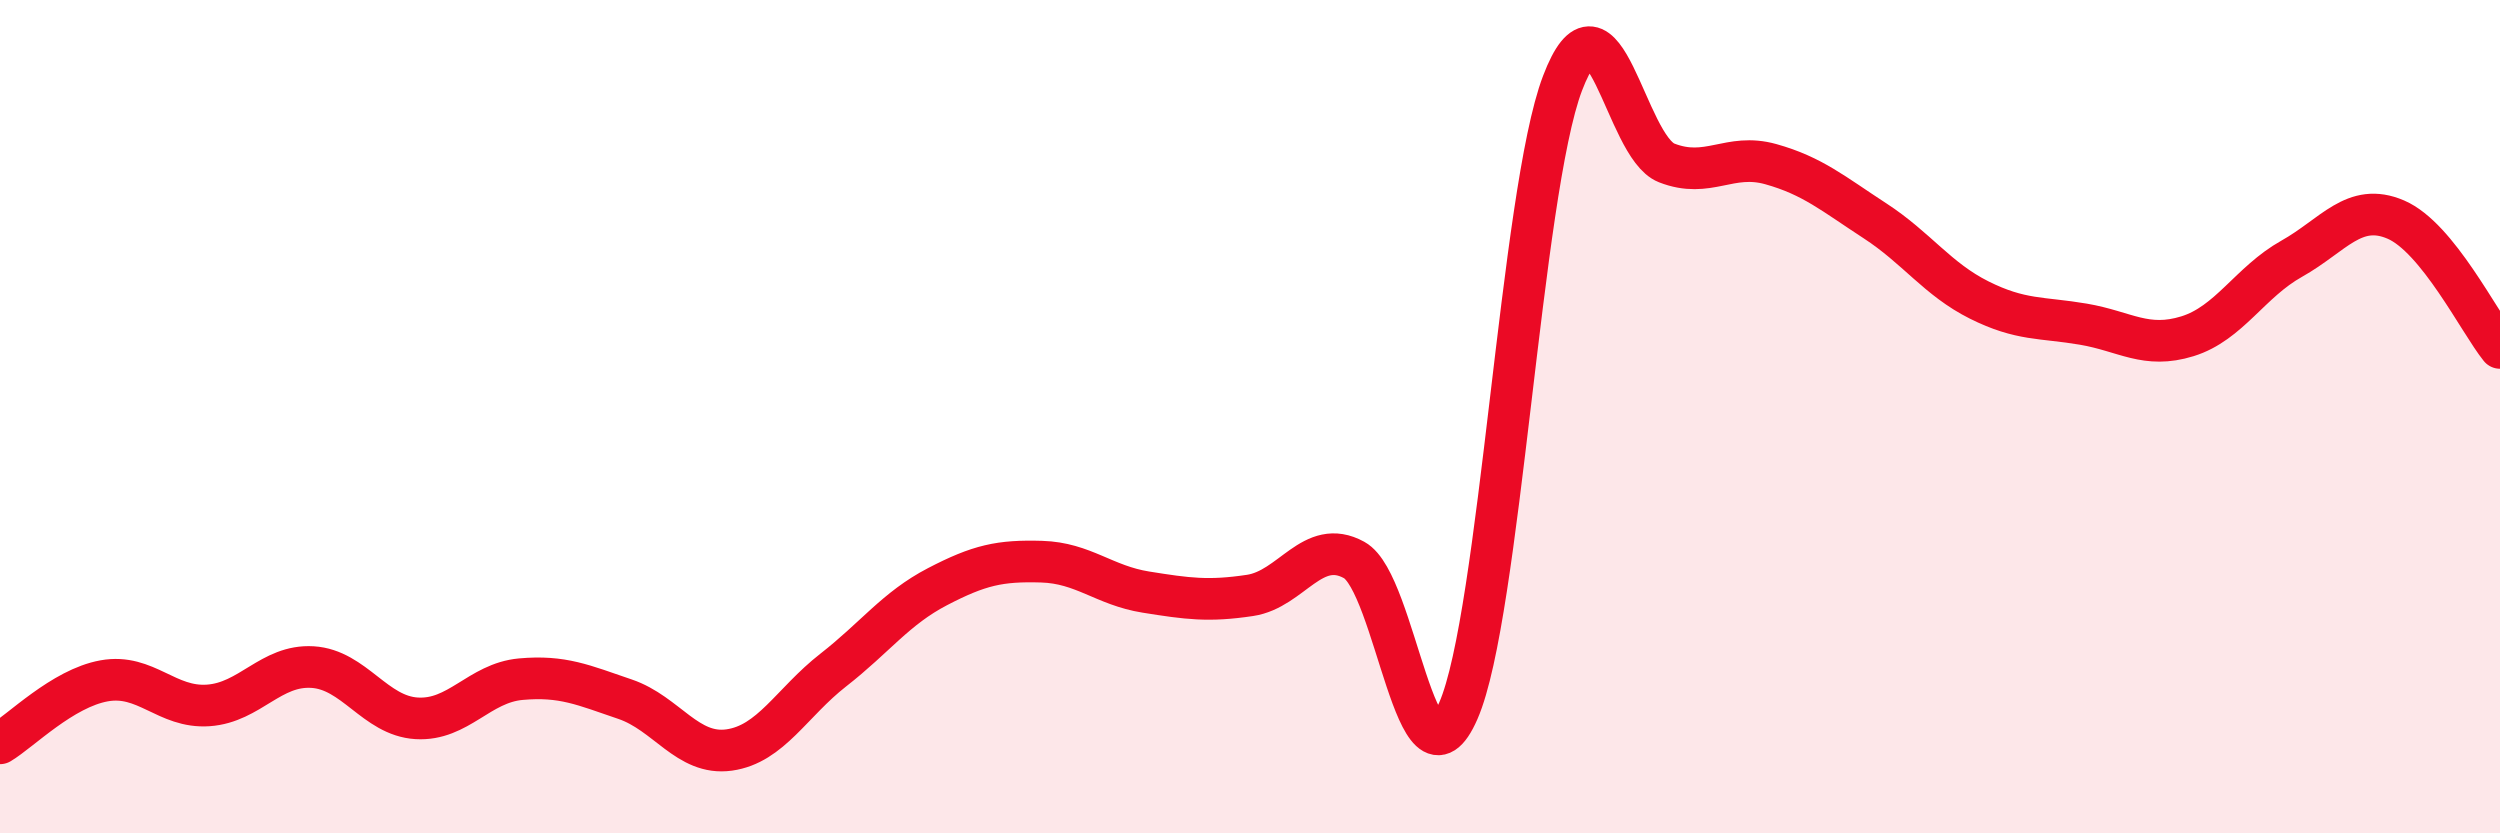
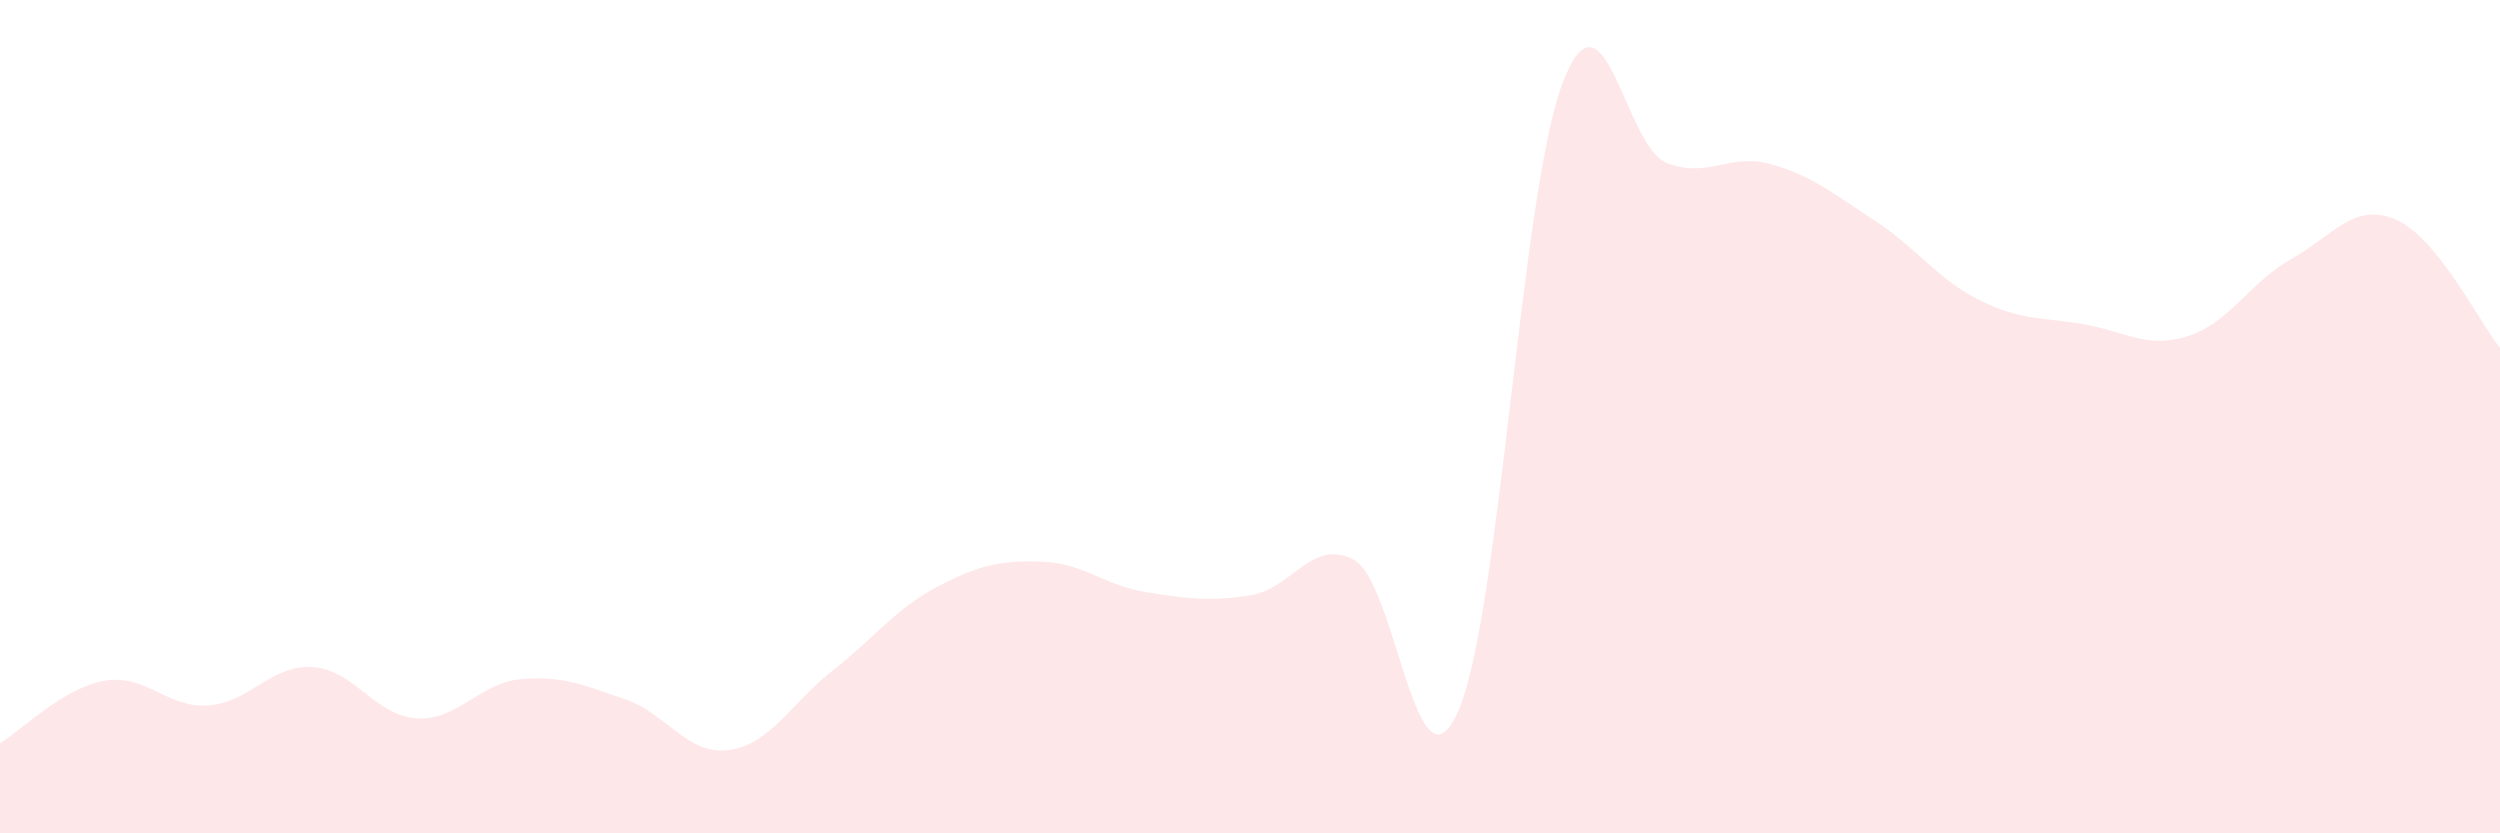
<svg xmlns="http://www.w3.org/2000/svg" width="60" height="20" viewBox="0 0 60 20">
  <path d="M 0,17.84 C 0.5,17.54 1.5,16.52 2.5,16.34 C 3.5,16.16 4,17 5,16.93 C 6,16.86 6.5,15.95 7.5,16.01 C 8.5,16.07 9,17.18 10,17.24 C 11,17.3 11.5,16.39 12.5,16.3 C 13.5,16.21 14,16.44 15,16.78 C 16,17.12 16.5,18.14 17.5,18 C 18.5,17.86 19,16.86 20,16.08 C 21,15.3 21.5,14.6 22.5,14.08 C 23.5,13.56 24,13.45 25,13.48 C 26,13.51 26.5,14.05 27.5,14.21 C 28.5,14.37 29,14.44 30,14.29 C 31,14.14 31.5,12.89 32.5,13.44 C 33.5,13.99 34,19.35 35,17.06 C 36,14.77 36.5,4.63 37.5,2 C 38.5,-0.63 39,3.52 40,3.91 C 41,4.3 41.5,3.66 42.5,3.94 C 43.5,4.22 44,4.65 45,5.3 C 46,5.95 46.5,6.7 47.5,7.2 C 48.5,7.7 49,7.61 50,7.78 C 51,7.95 51.5,8.38 52.5,8.07 C 53.5,7.76 54,6.77 55,6.21 C 56,5.65 56.5,4.84 57.5,5.27 C 58.5,5.7 59.5,7.73 60,8.35L60 20L0 20Z" fill="#EB0A25" opacity="0.1" stroke-linecap="round" stroke-linejoin="round" />
-   <path d="M 0,17.84 C 0.5,17.54 1.5,16.52 2.5,16.34 C 3.5,16.16 4,17 5,16.93 C 6,16.86 6.5,15.95 7.5,16.01 C 8.5,16.07 9,17.18 10,17.24 C 11,17.3 11.5,16.39 12.5,16.3 C 13.5,16.21 14,16.44 15,16.78 C 16,17.12 16.5,18.14 17.5,18 C 18.5,17.86 19,16.86 20,16.08 C 21,15.3 21.5,14.6 22.5,14.08 C 23.5,13.56 24,13.45 25,13.48 C 26,13.51 26.5,14.05 27.5,14.21 C 28.5,14.37 29,14.44 30,14.29 C 31,14.14 31.5,12.89 32.5,13.44 C 33.5,13.99 34,19.35 35,17.06 C 36,14.77 36.5,4.63 37.5,2 C 38.5,-0.63 39,3.52 40,3.91 C 41,4.3 41.5,3.66 42.5,3.94 C 43.5,4.22 44,4.65 45,5.3 C 46,5.95 46.5,6.7 47.5,7.2 C 48.5,7.7 49,7.61 50,7.78 C 51,7.95 51.5,8.38 52.5,8.07 C 53.5,7.76 54,6.77 55,6.21 C 56,5.65 56.5,4.84 57.5,5.27 C 58.5,5.7 59.5,7.73 60,8.35" stroke="#EB0A25" stroke-width="1" fill="none" stroke-linecap="round" stroke-linejoin="round" />
</svg>